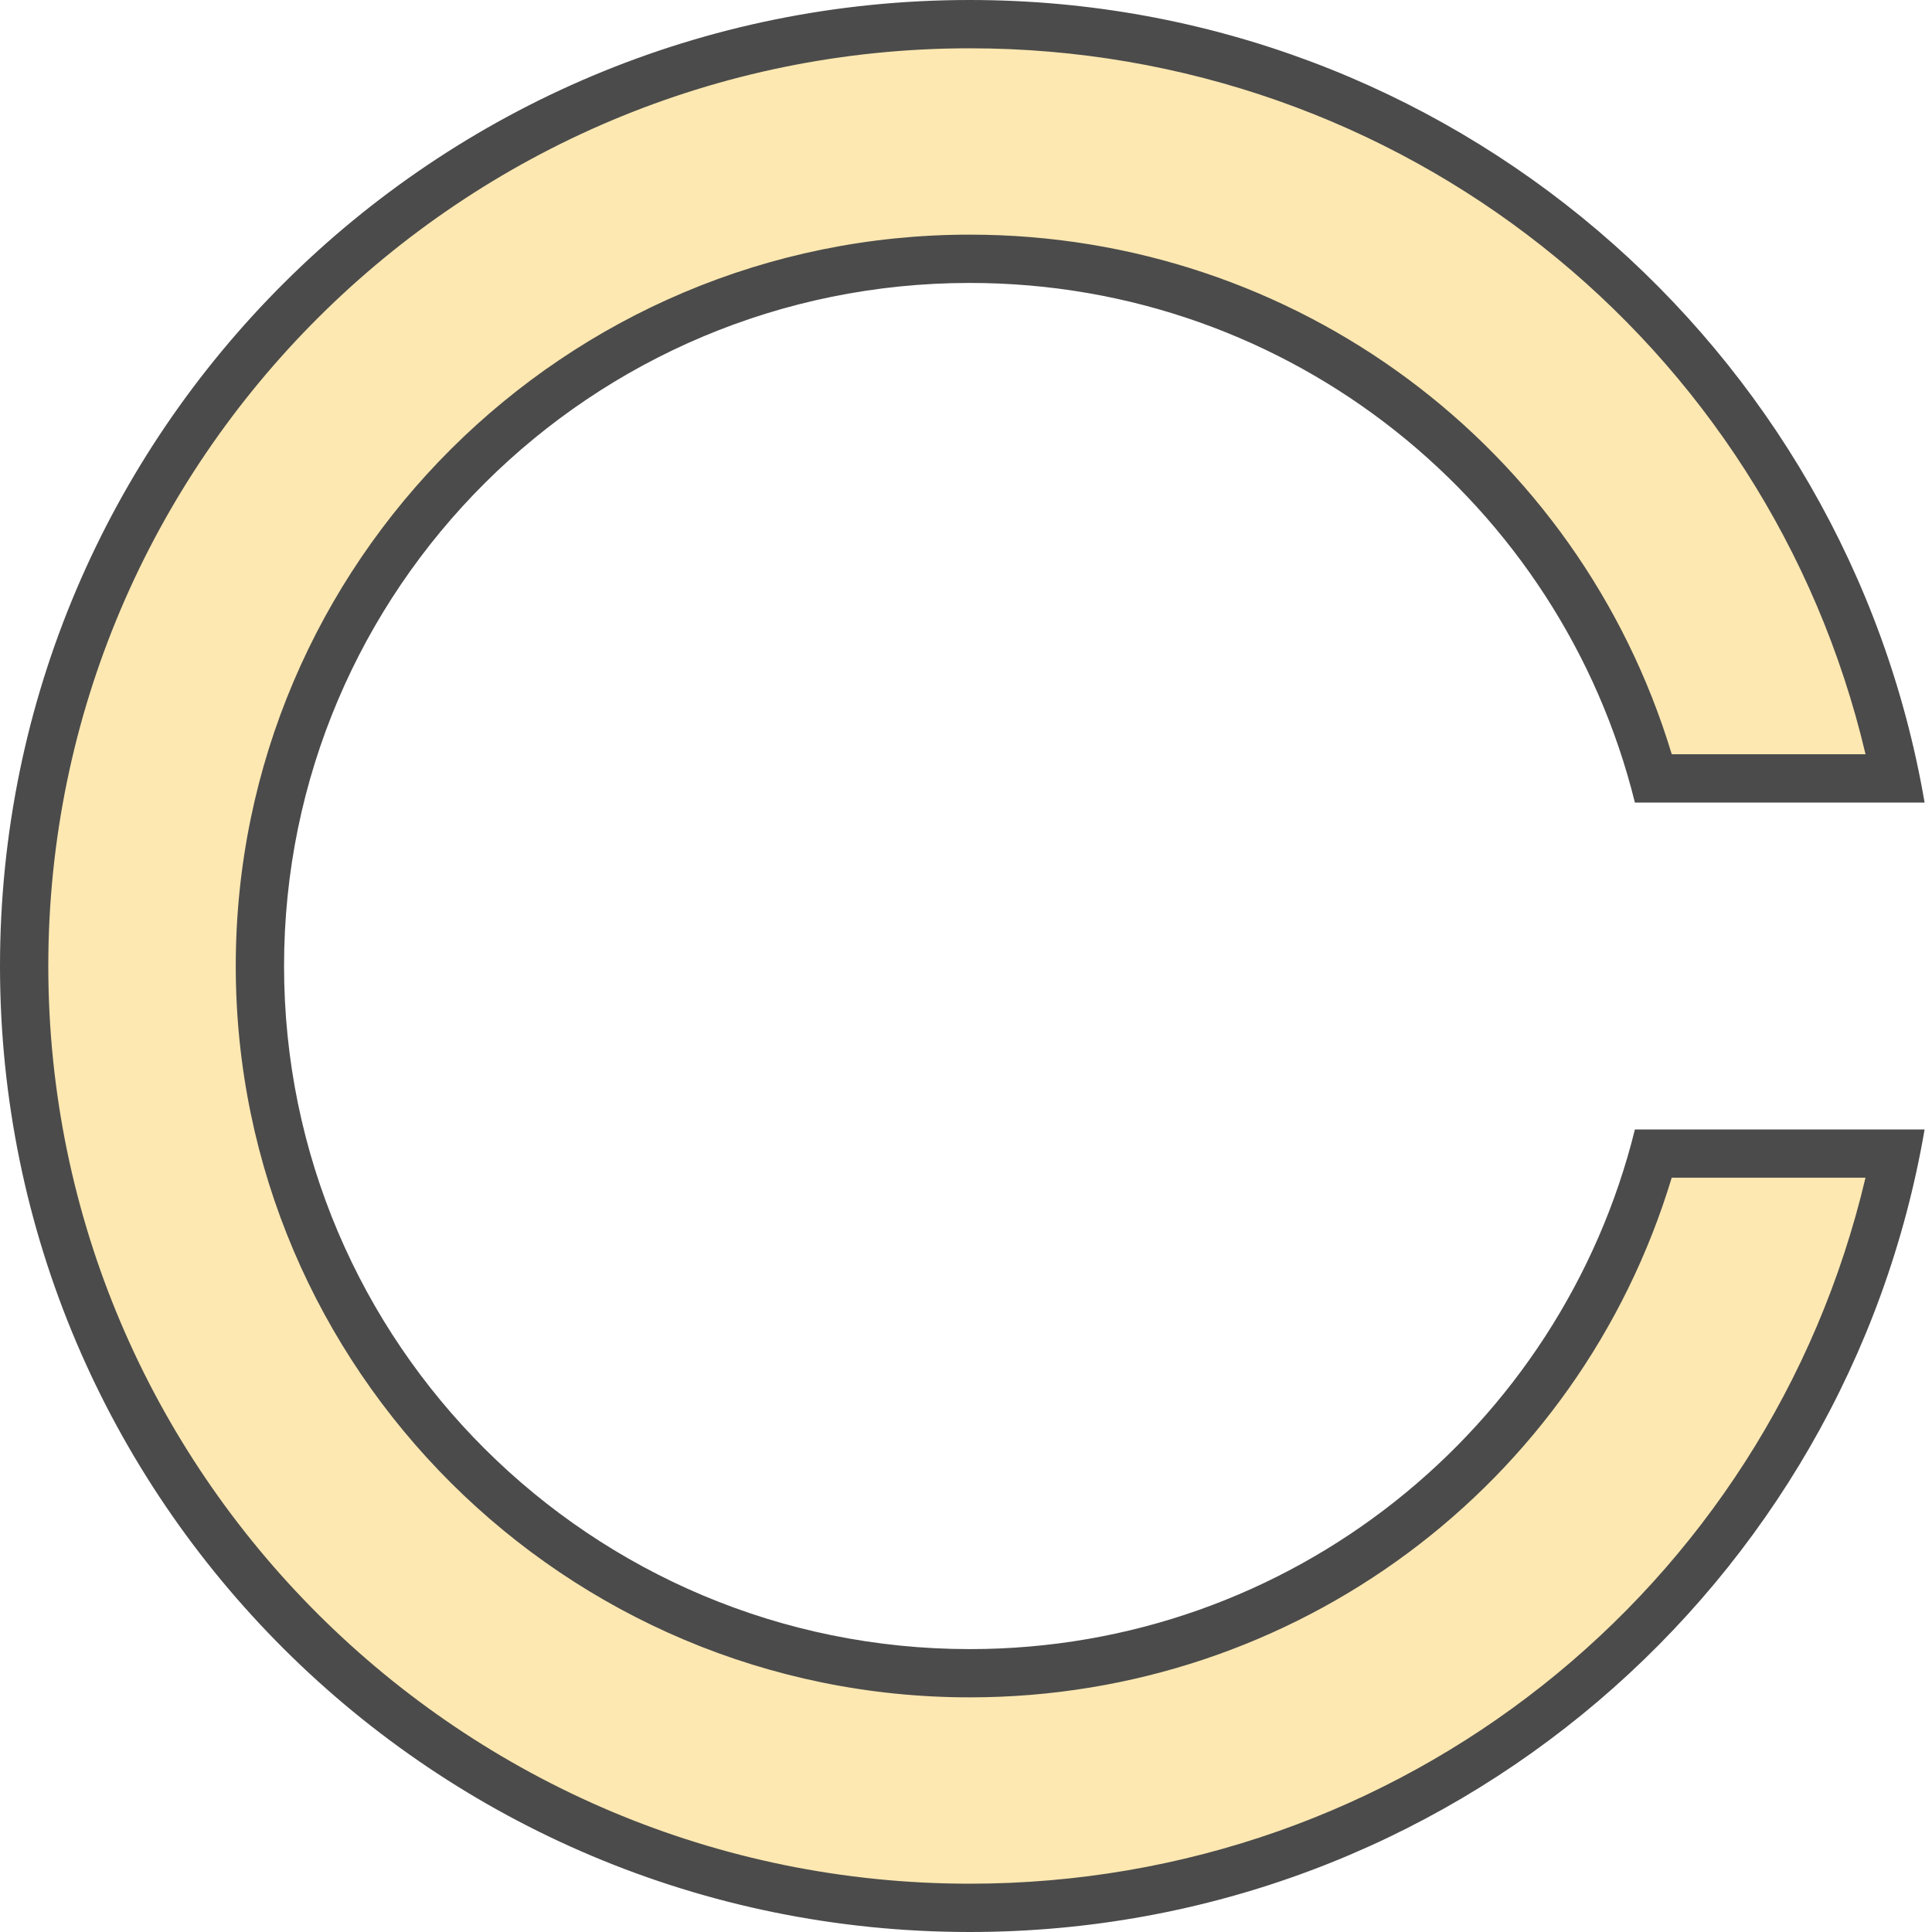
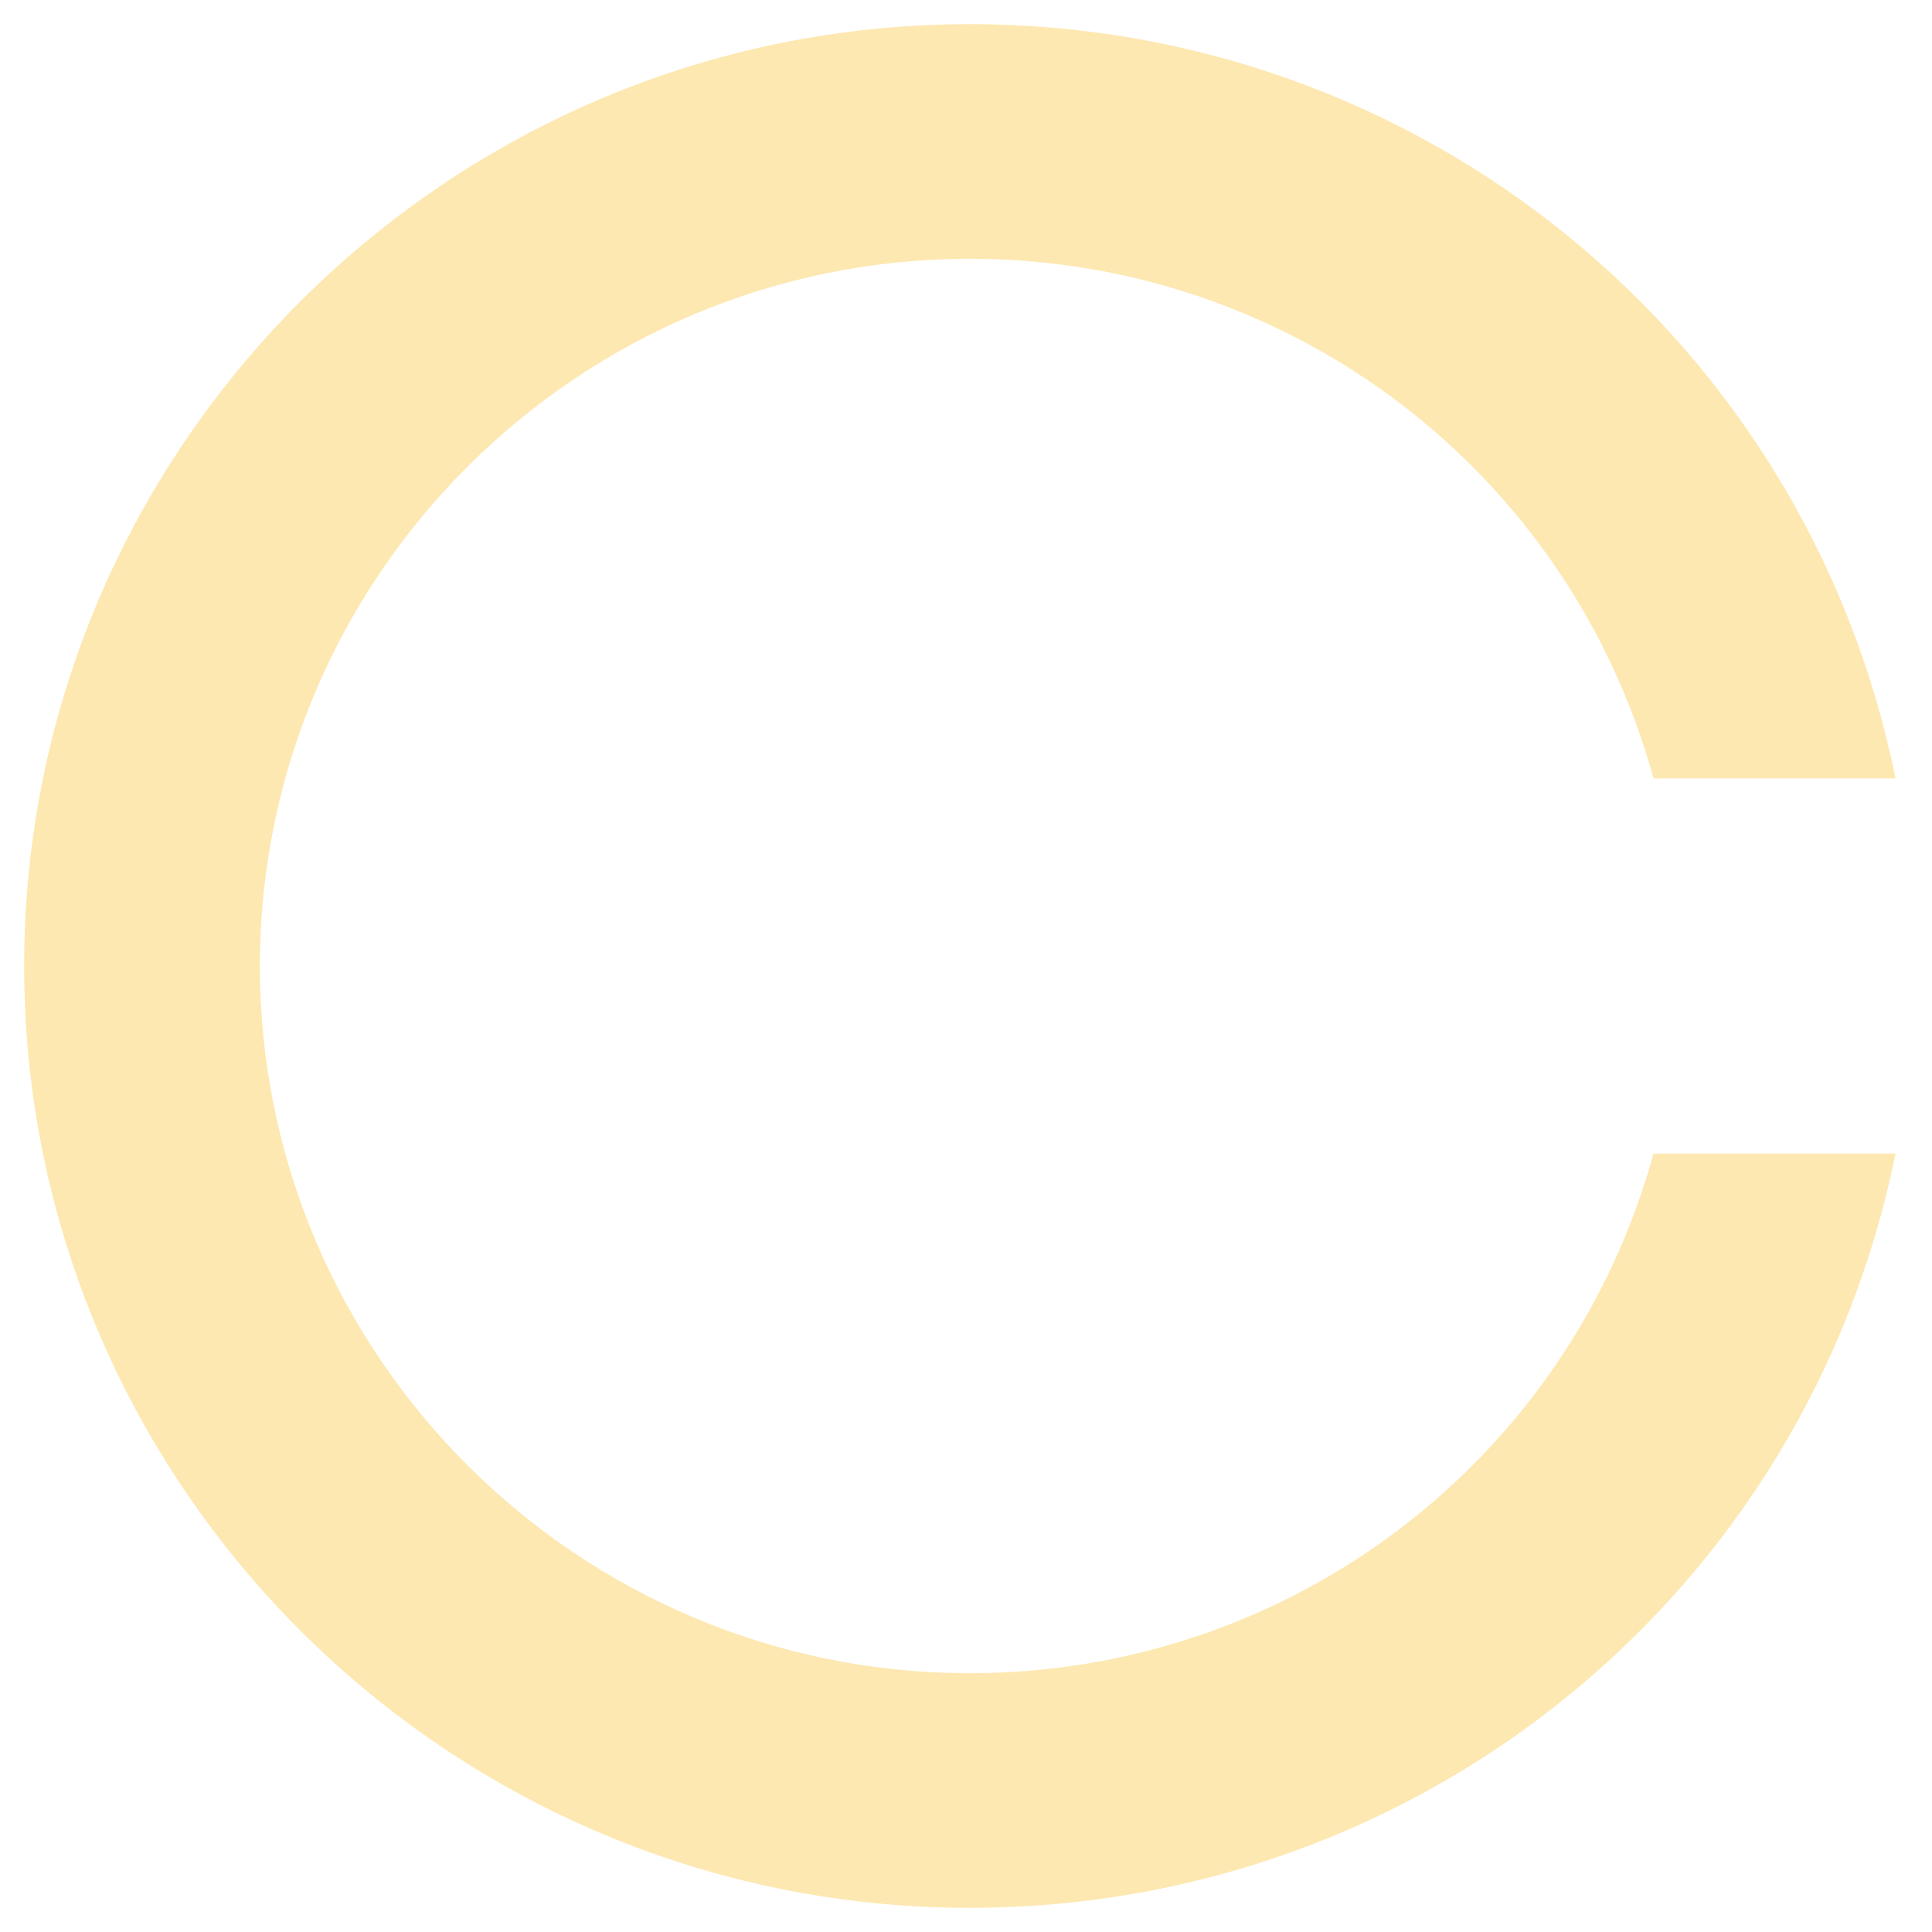
<svg xmlns="http://www.w3.org/2000/svg" version="1.1" id="レイヤー_1" x="0px" y="0px" viewBox="0 0 40 40" style="enable-background:new 0 0 40 40;" xml:space="preserve">
  <style type="text/css">
	.st0{fill:none;}
	.st1{fill:#FDE8B1;}
	.st2{fill:#4B4B4B;}
</style>
  <g>
    <rect x="0.153" y="0" class="st0" width="39.847" height="40" />
    <g>
      <path class="st1" d="M20.078,39.5C9.282,39.5,0.5,30.752,0.5,20S9.282,0.5,20.078,0.5c9.36,0,17.328,6.532,19.167,15.616h-5.011    C32.486,9.762,26.721,5.358,20.078,5.358C11.974,5.358,5.381,11.926,5.381,20s6.593,14.642,14.697,14.642    c6.643,0,12.408-4.404,14.156-10.758h5.011C37.406,32.968,29.438,39.5,20.078,39.5z" />
-       <path class="st2" d="M20.078,1c8.914,0,16.531,6.079,18.546,14.616h-4.012C32.685,9.243,26.818,4.858,20.078,4.858    c-8.38,0-15.197,6.793-15.197,15.142s6.817,15.142,15.197,15.142c6.74,0,12.607-4.385,14.533-10.759h4.012    C36.609,32.921,28.992,39,20.078,39C9.558,39,1,30.477,1,20S9.558,1,20.078,1 M20.078,0C8.989,0,0,8.954,0,20    c0,11.046,8.989,20,20.078,20c9.928,0,18.152-7.186,19.769-16.616h-5.998c-1.525,6.173-7.104,10.759-13.771,10.759    C12.237,34.142,5.881,27.81,5.881,20S12.237,5.858,20.078,5.858c6.667,0,12.246,4.585,13.771,10.759h5.998    C38.23,7.186,30.006,0,20.078,0L20.078,0z M39.847,23.384h0.005H39.847z" />
    </g>
  </g>
  <g>
</g>
  <g>
</g>
  <g>
</g>
  <g>
</g>
  <g>
</g>
  <g>
</g>
  <g>
</g>
  <g>
</g>
  <g>
</g>
  <g>
</g>
  <g>
</g>
  <g>
</g>
  <g>
</g>
  <g>
</g>
  <g>
</g>
</svg>